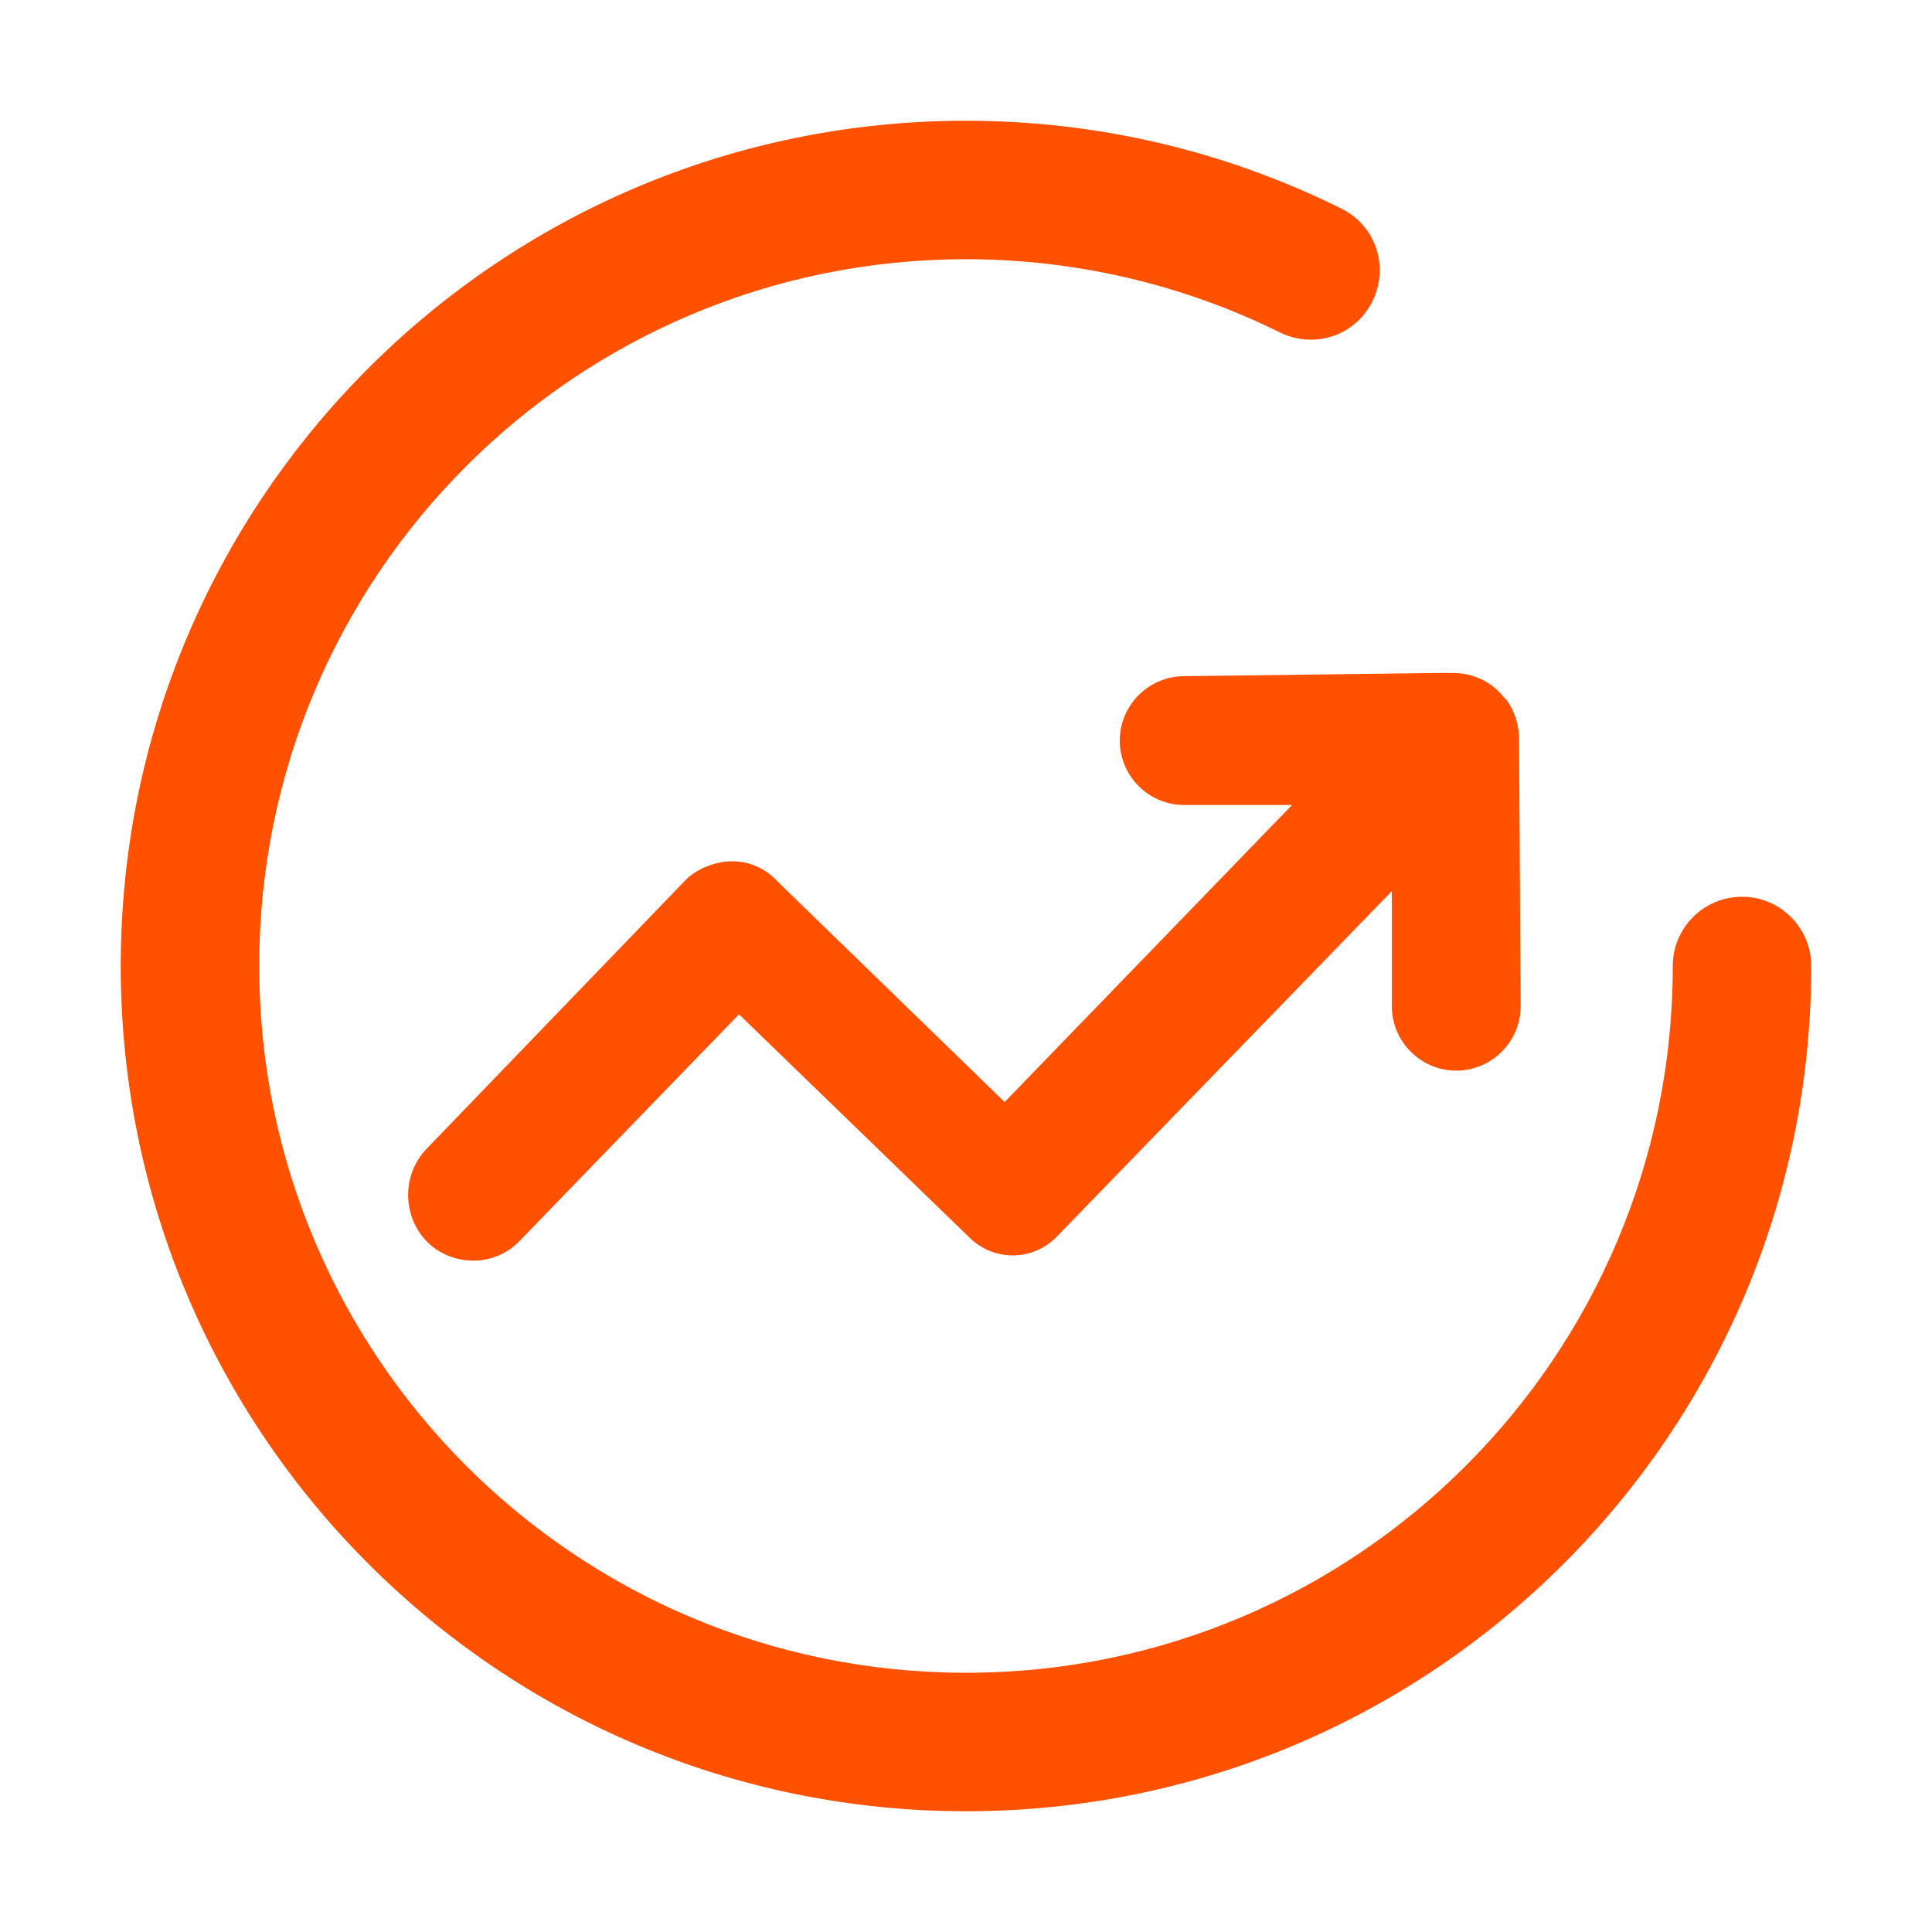
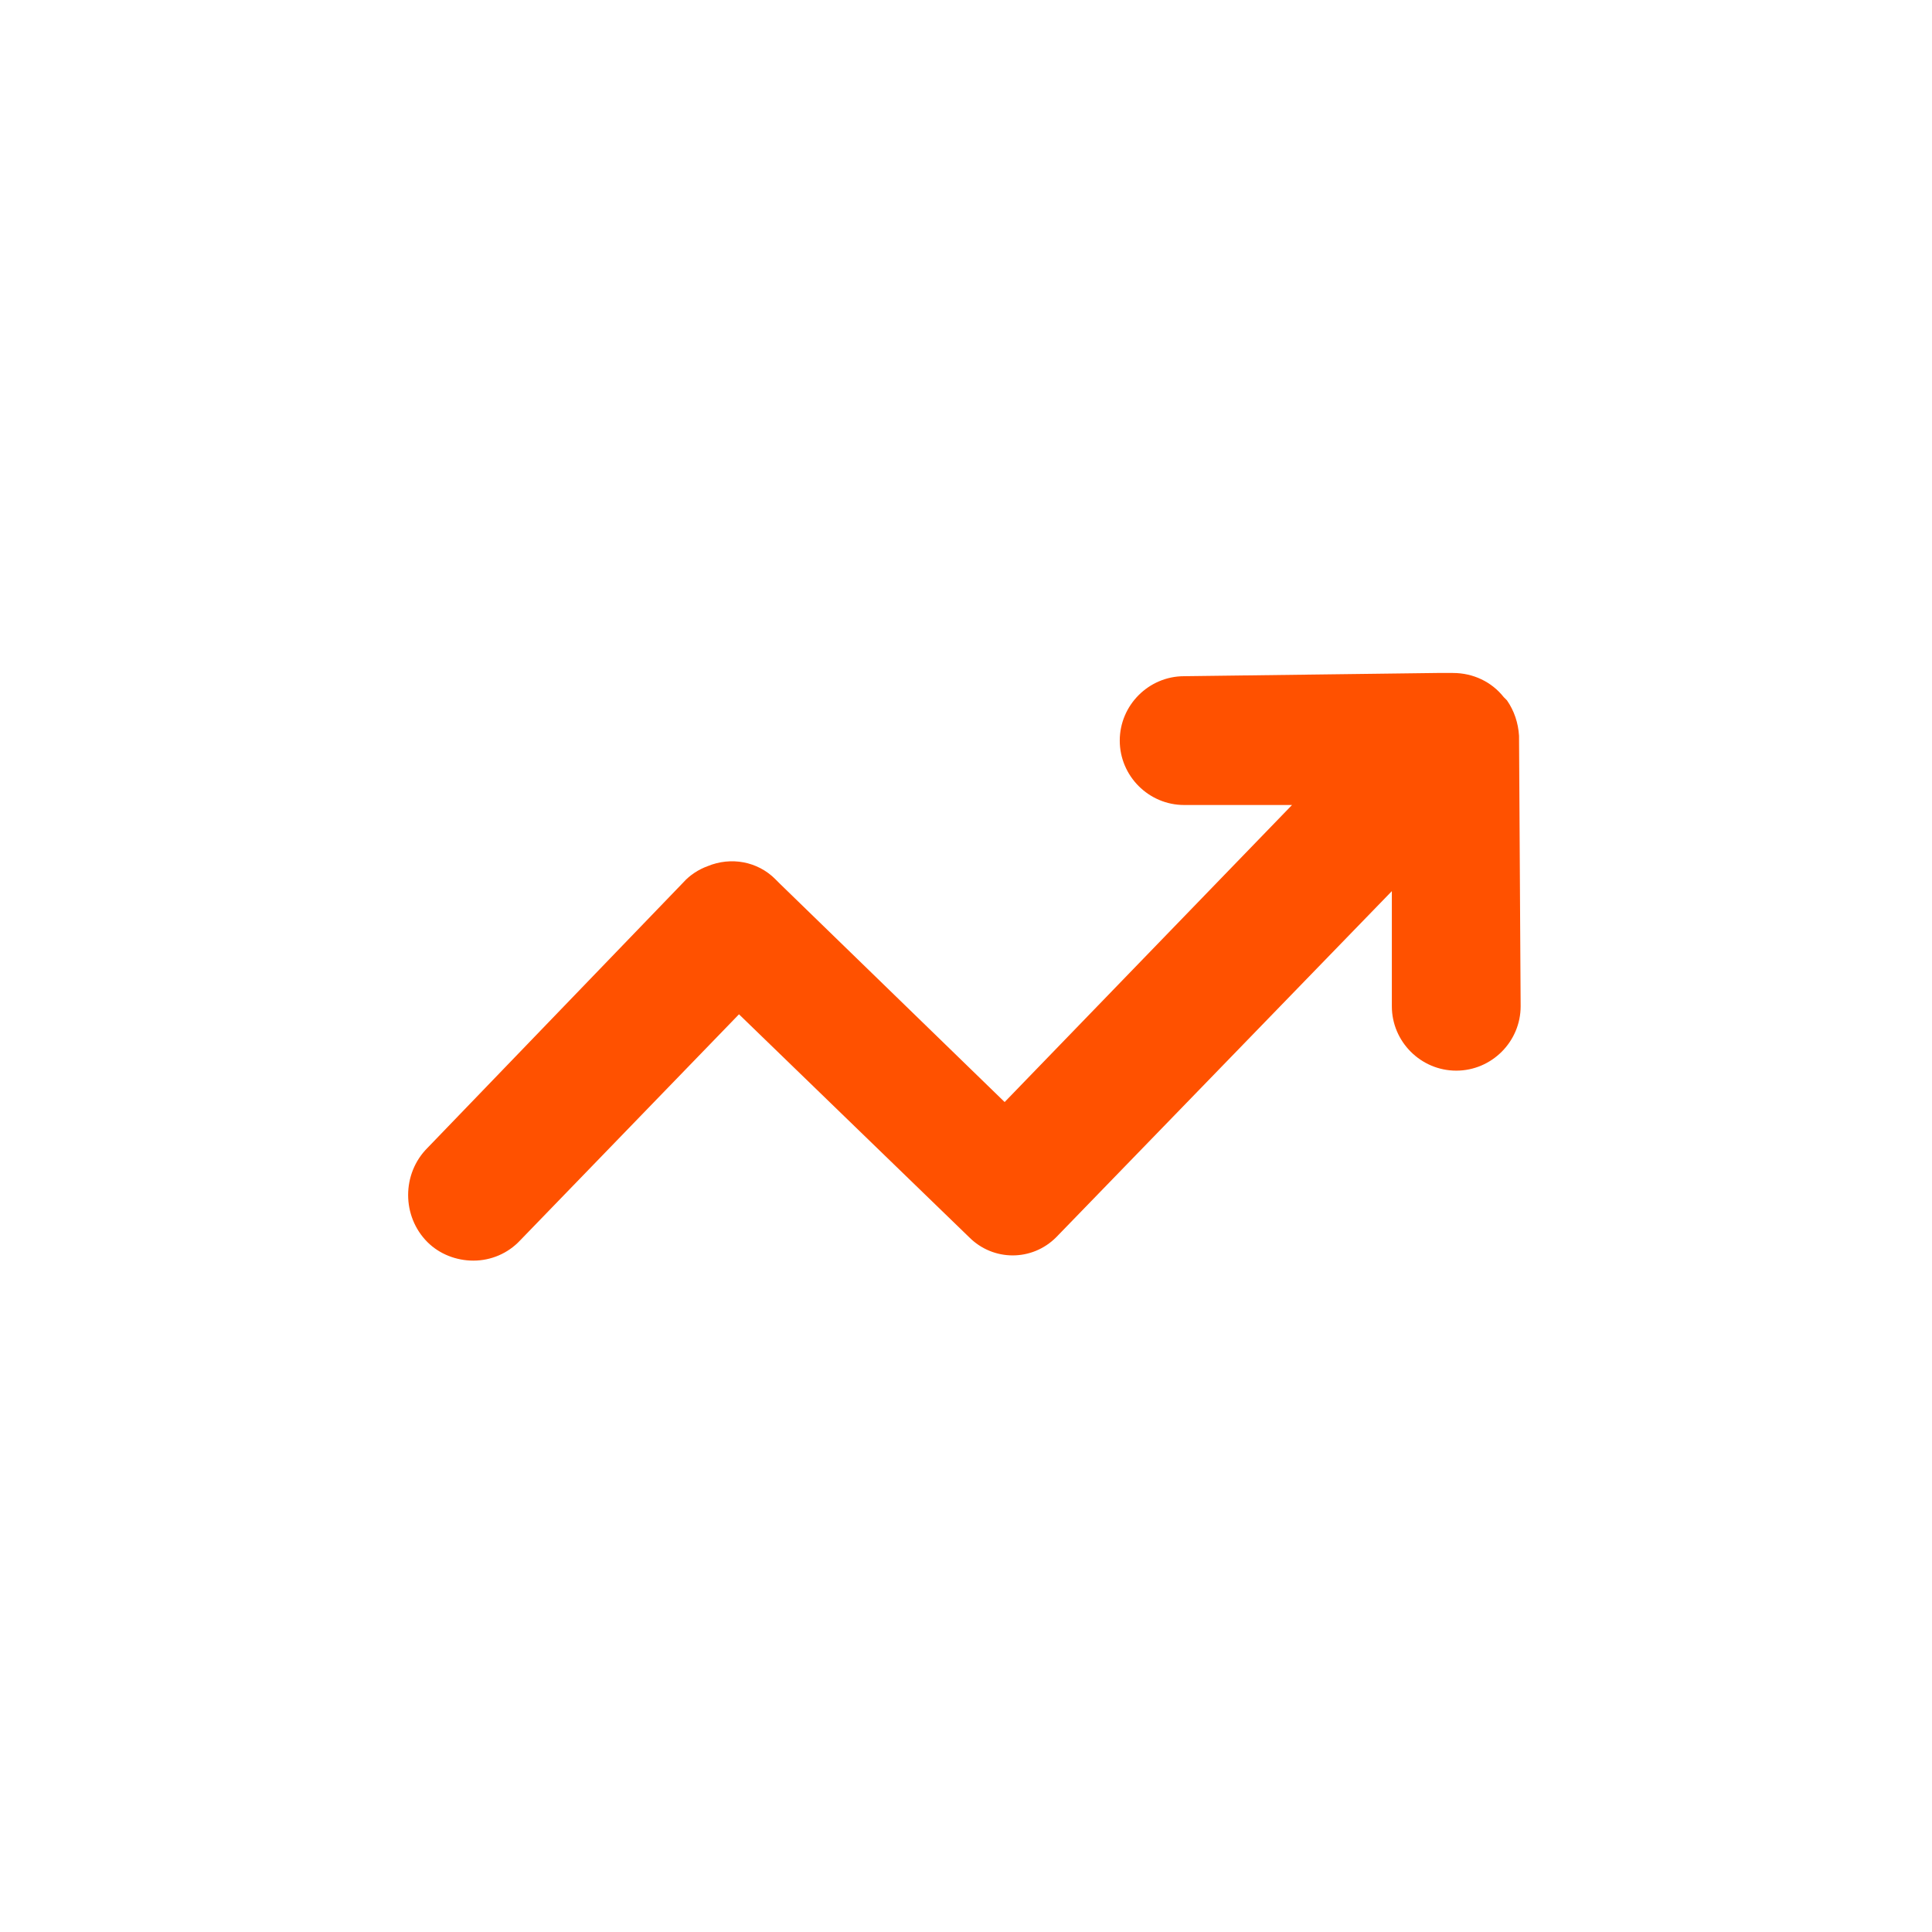
<svg xmlns="http://www.w3.org/2000/svg" t="1735804265389" class="icon" viewBox="0 0 1024 1024" version="1.1" p-id="77739" width="200" height="200">
-   <path d="M923.307 475.307c-20.053 0-36.693 16.213-36.693 36.693 0 206.933-167.68 374.613-374.613 374.613S137.387 718.933 137.387 512 305.067 137.387 512 137.387c57.6 0 114.773 13.227 166.4 38.827 18.347 8.96 40.107 1.707 49.067-16.64 8.96-18.347 1.707-40.107-16.64-49.067C648.96 79.787 581.12 64 512 64 264.533 64 64 264.533 64 512s200.533 448 448 448 448-200.533 448-448c0-20.053-16.213-36.693-36.693-36.693z" p-id="77740" fill="#ff5100" />
  <path d="M805.12 389.973c-0.427-6.827-2.56-13.227-6.4-18.773l-1.707-1.707c-6.4-8.107-16.213-12.8-26.88-12.8h-8.533l-133.973 1.707c-18.773 0-34.133 15.36-34.133 34.133s15.36 34.133 34.133 34.133h57.173l-152.32 157.44-119.04-115.627-2.56-2.56c-9.387-9.387-23.467-11.947-35.84-6.827-4.693 1.707-9.387 4.693-12.8 8.533l-135.68 140.8c-13.653 13.653-13.653 36.267 0 49.92 6.4 6.4 15.36 9.813 24.32 9.813 9.387 0 18.347-3.84 24.747-10.667L391.68 537.6l122.027 118.187c12.8 12.8 33.28 12.8 46.08 0l177.92-183.467V533.333c0 18.773 15.36 34.133 34.133 34.133s34.133-15.36 34.133-34.133l-0.853-143.36z" fill="#ff5100" p-id="77741" />
</svg>